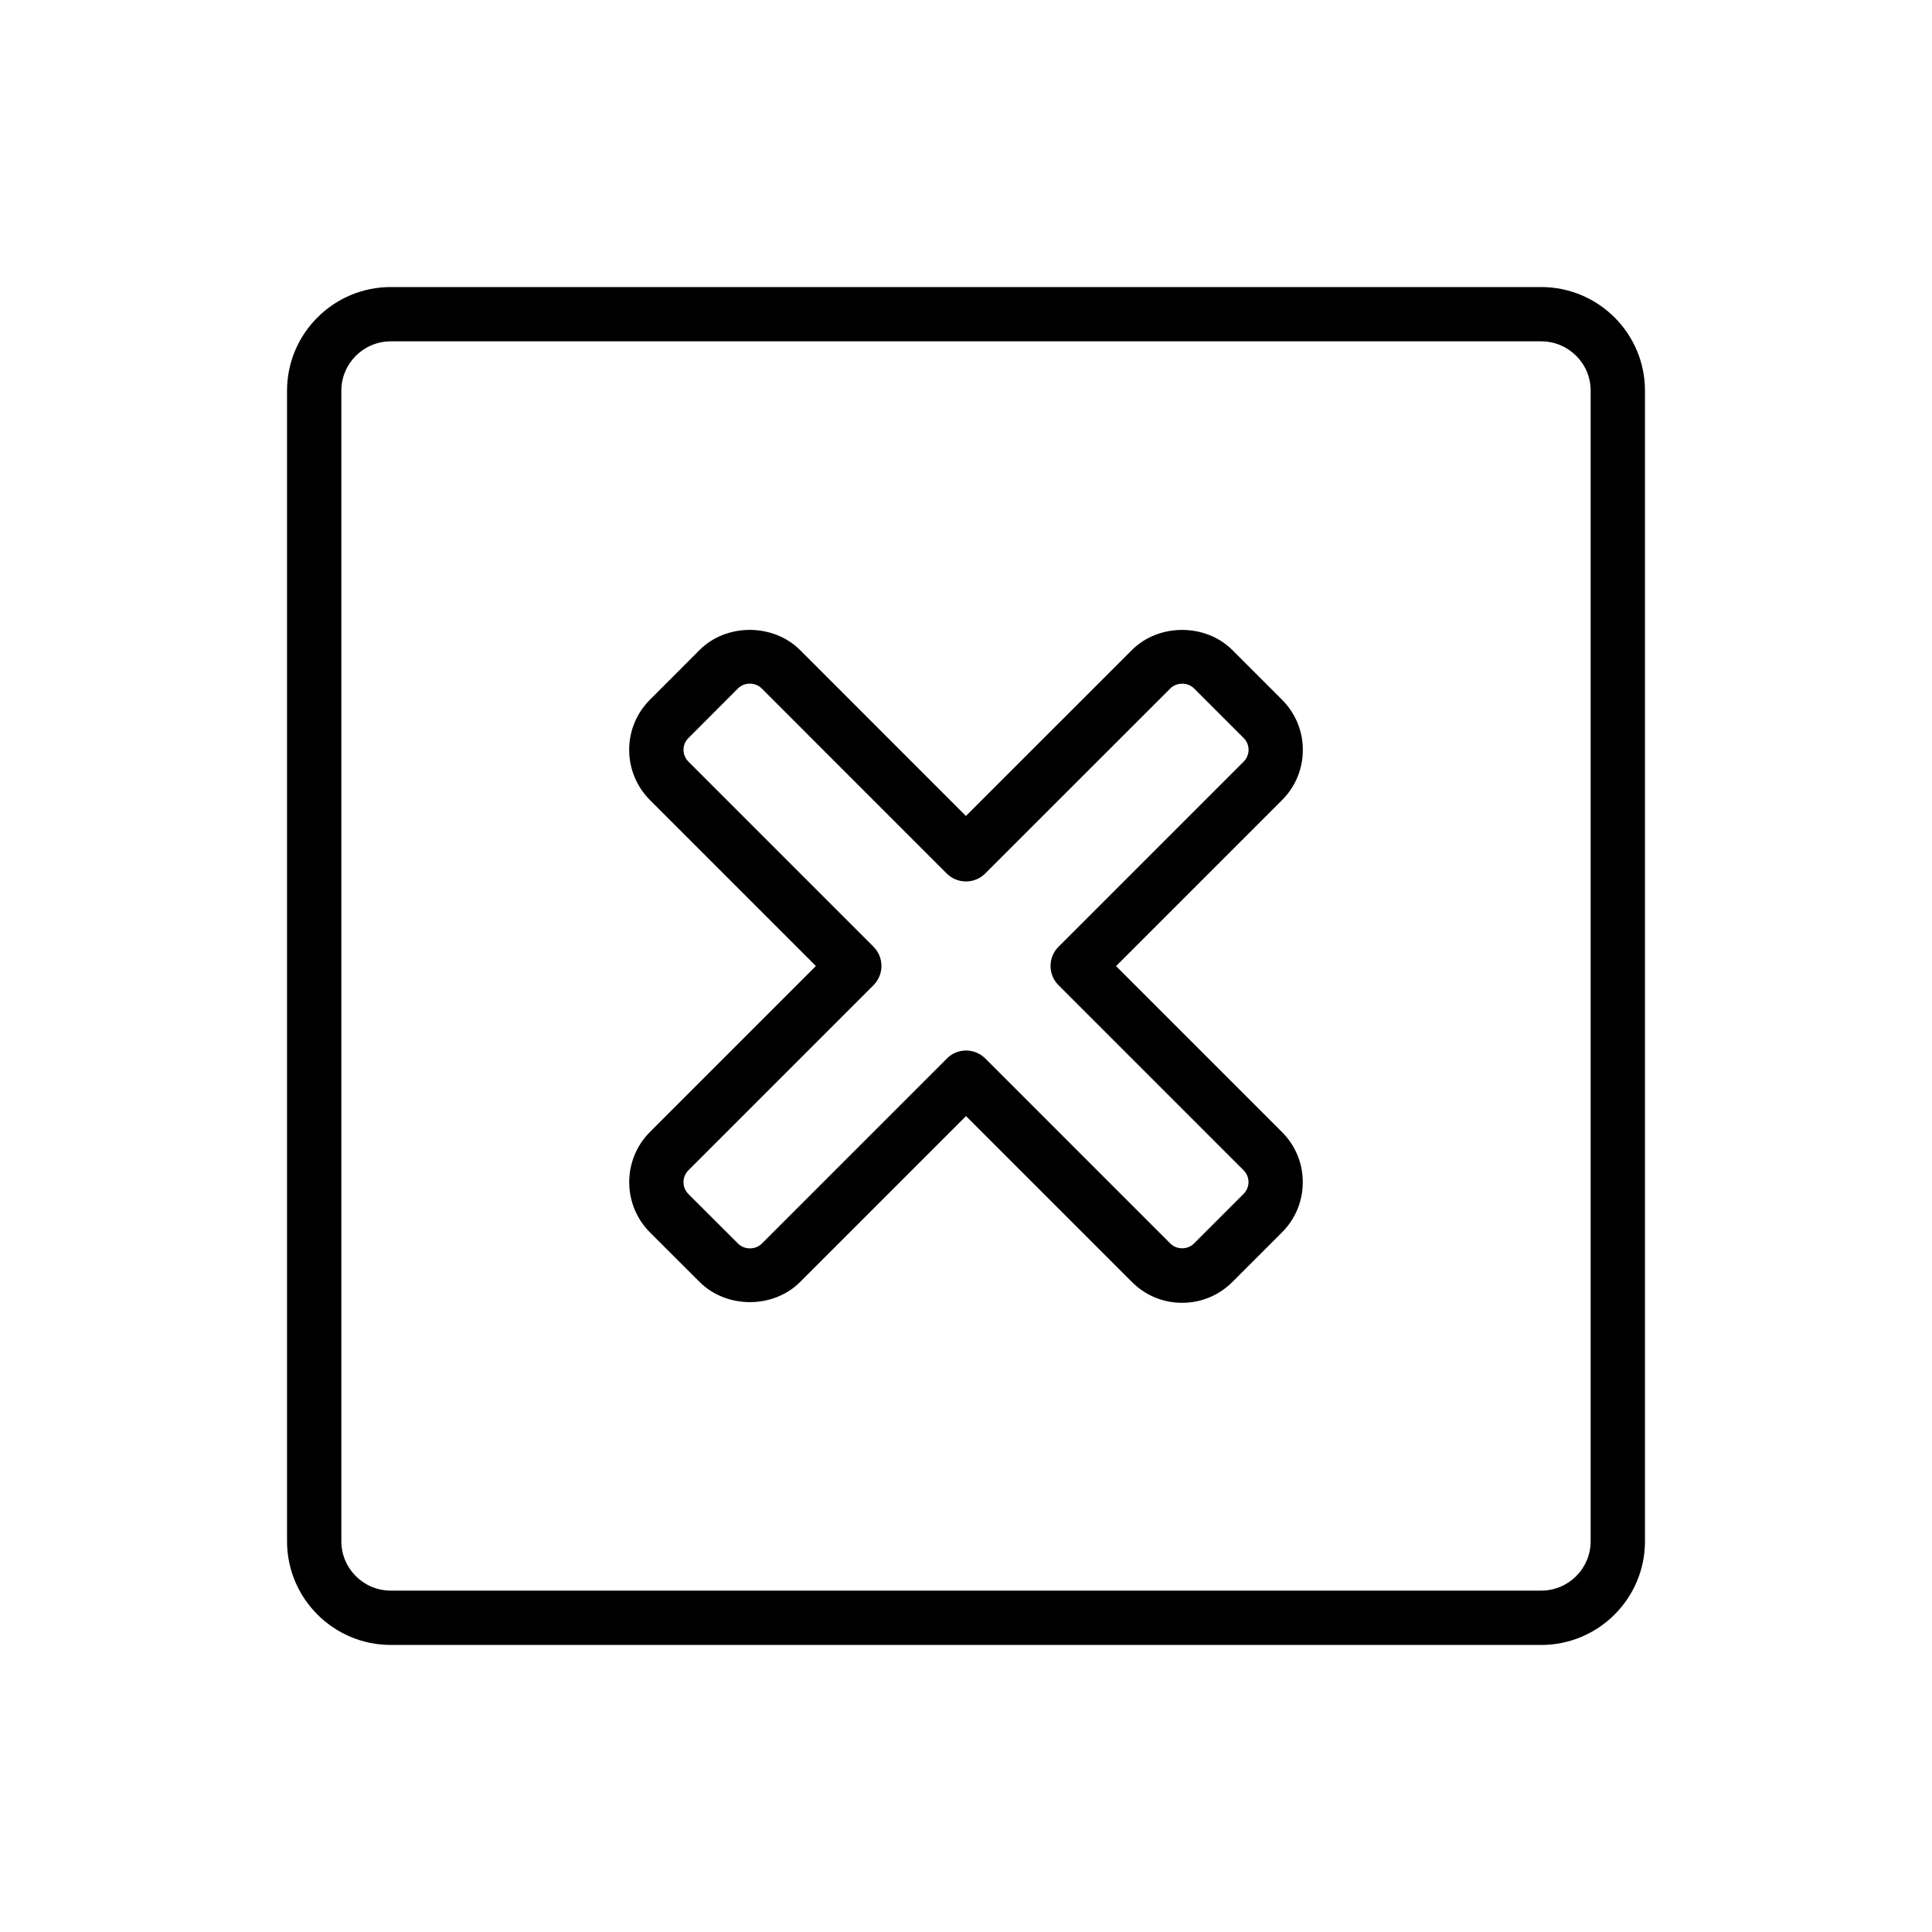
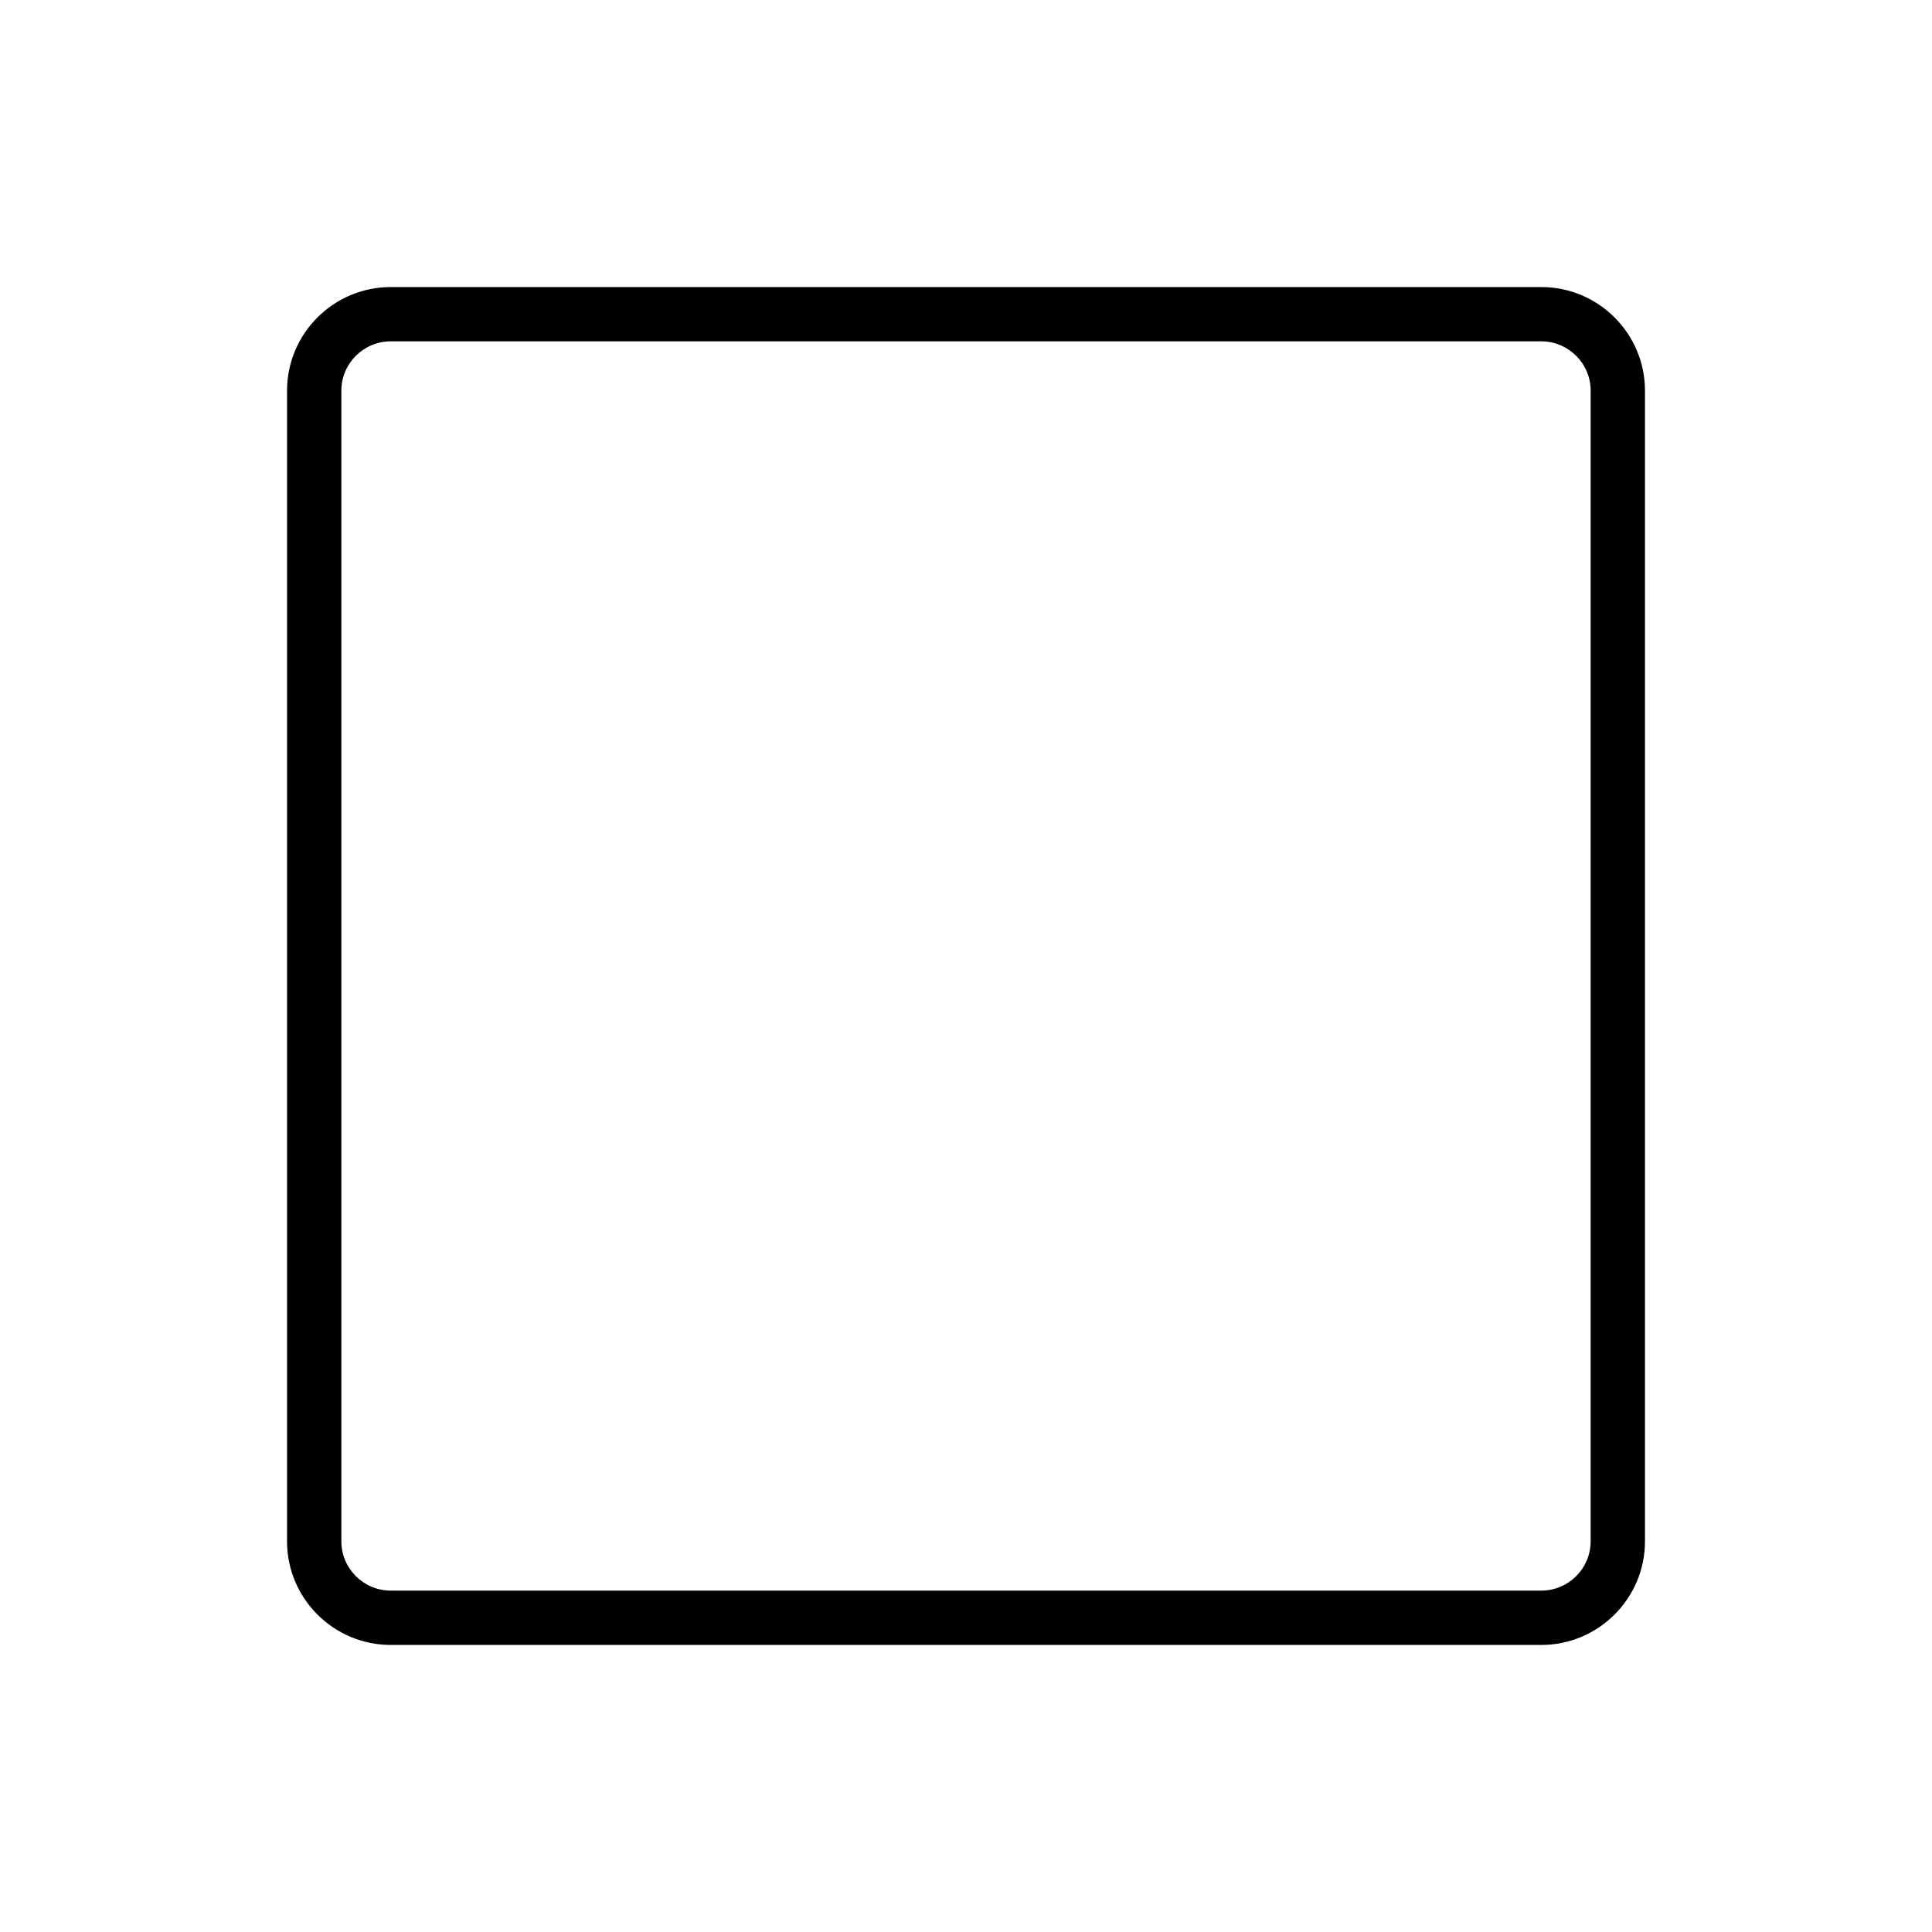
<svg xmlns="http://www.w3.org/2000/svg" fill="#000000" width="800px" height="800px" version="1.1" viewBox="144 144 512 512">
  <g>
-     <path d="m457.27 489.26c-5.039 0-9.758-1.957-13.301-5.527l-43.961-43.961-43.988 43.988c-7.141 7.125-19.52 7.066-26.617-0.027l-13.141-13.113c-7.34-7.34-7.356-19.273-0.027-26.629l43.988-43.988-43.961-43.961c-3.555-3.57-5.512-8.293-5.527-13.301 0-5.039 1.957-9.758 5.512-13.316l13.156-13.172c7.098-7.109 19.504-7.098 26.629 0.027l43.945 43.961 43.977-43.961c7.109-7.125 19.504-7.125 26.629-0.016l13.156 13.156c3.57 3.57 5.527 8.293 5.527 13.316s-1.957 9.758-5.527 13.316l-43.977 43.977 43.977 43.977c3.555 3.543 5.512 8.262 5.512 13.273 0 5.039-1.957 9.758-5.512 13.316l-13.156 13.156c-3.551 3.539-8.273 5.508-13.312 5.508zm-57.262-66.863c1.914 0 3.742 0.762 5.094 2.102l49.059 49.059c1.668 1.668 4.578 1.668 6.234 0l13.172-13.172c0.836-0.836 1.297-1.941 1.297-3.125 0-1.18-0.461-2.273-1.281-3.109l-49.07-49.07c-2.809-2.809-2.809-7.371 0-10.176l49.059-49.059c0.848-0.848 1.309-1.957 1.309-3.137 0-1.18-0.461-2.305-1.309-3.137l-13.141-13.141c-1.656-1.656-4.594-1.668-6.289 0.016l-49.059 49.043c-1.352 1.352-3.18 2.102-5.094 2.102-1.914 0-3.742-0.762-5.094-2.102l-49.027-49.043c-1.684-1.684-4.606-1.699-6.277-0.027l-13.156 13.172c-0.836 0.836-1.297 1.93-1.297 3.109 0 1.195 0.477 2.305 1.309 3.152l49.043 49.043c1.352 1.352 2.102 3.18 2.102 5.094 0 1.914-0.762 3.742-2.102 5.094l-49.07 49.07c-1.715 1.727-1.715 4.535 0.016 6.277l13.156 13.129c1.699 1.699 4.594 1.684 6.277 0.027l49.07-49.07c1.328-1.371 3.156-2.121 5.07-2.121z" />
    <path d="m552.44 579.93h-304.88c-15.156 0-27.492-12.32-27.492-27.465v-304.93c0-15.145 12.336-27.465 27.492-27.465h304.88c15.16 0 27.496 12.32 27.496 27.465v304.93c0 15.145-12.336 27.465-27.492 27.465zm-304.88-345.47c-7.223 0-13.098 5.859-13.098 13.07v304.93c0 7.211 5.875 13.07 13.098 13.07h304.88c7.227 0 13.098-5.859 13.098-13.07l0.004-304.93c0-7.211-5.871-13.07-13.098-13.07z" />
  </g>
</svg>